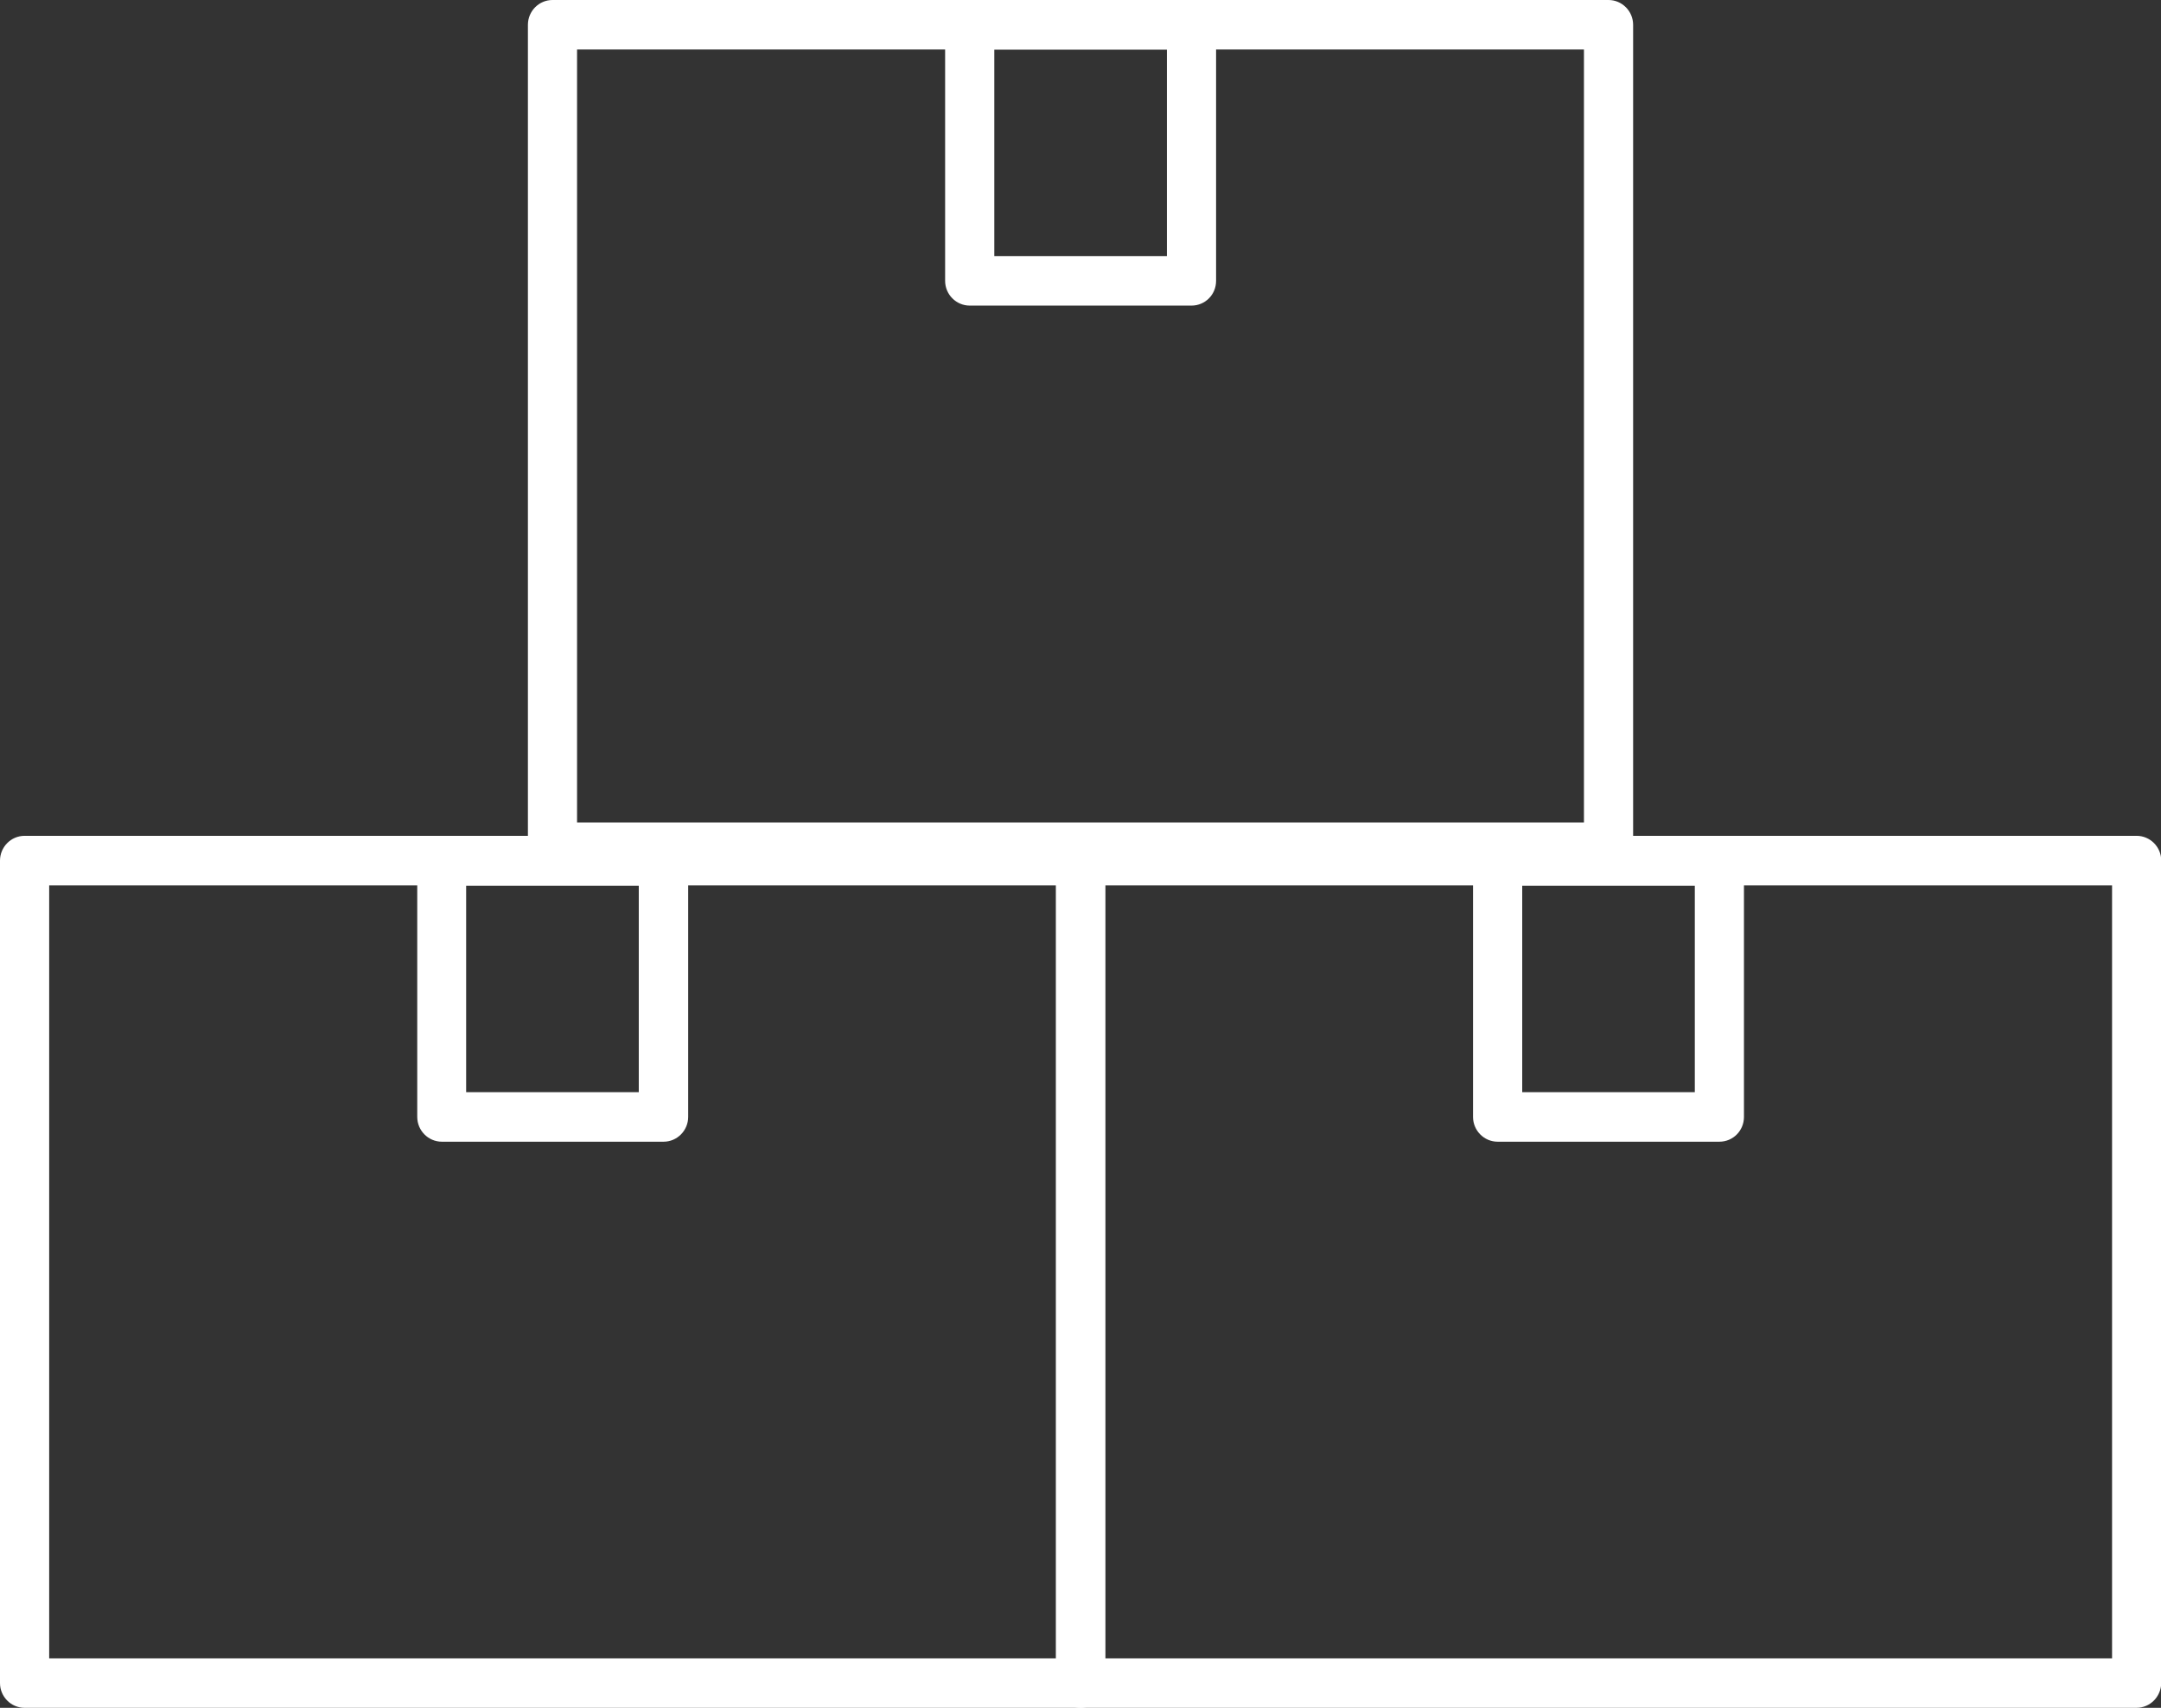
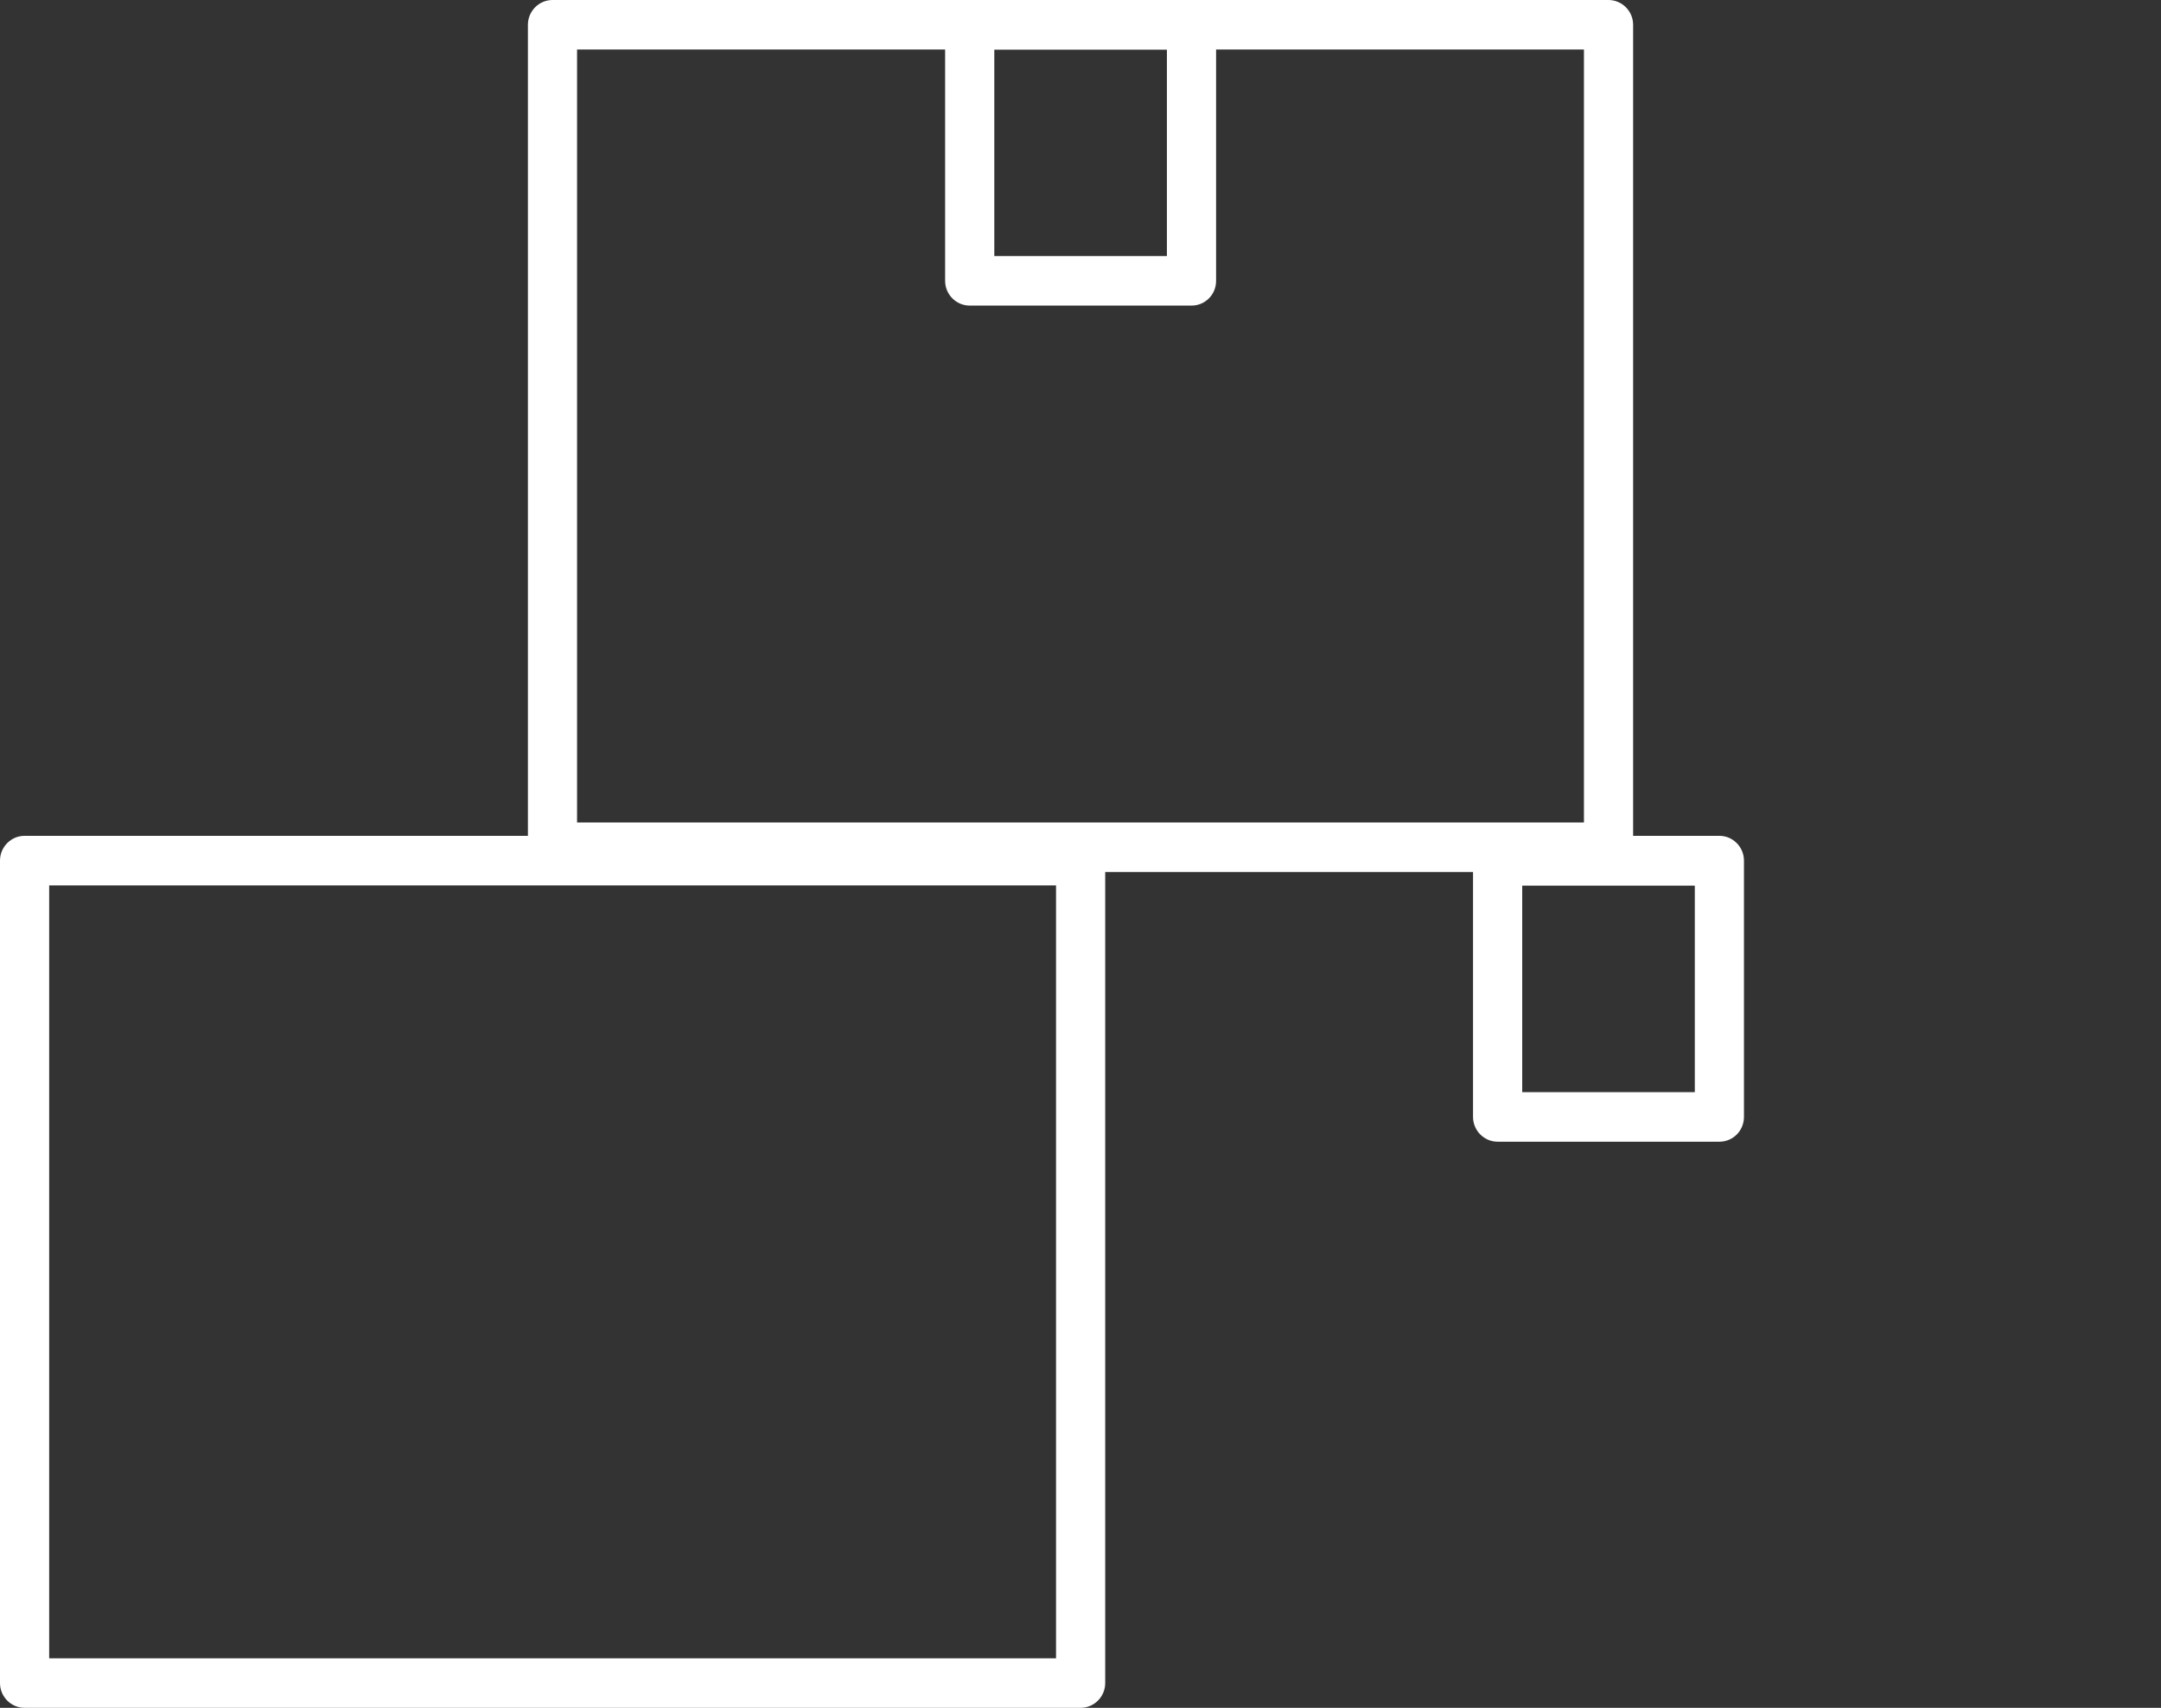
<svg xmlns="http://www.w3.org/2000/svg" width="62" height="49" viewBox="0 0 62 49" fill="none">
  <rect x="0" y="0" width="62" height="49" fill="#333333" stroke="none" />
  <g clip-path="url(#clip0_200_313)">
-     <path d="M19.039 32.757H12.676C12.288 32.757 11.971 32.437 11.971 32.046V24.692C11.971 24.301 12.288 23.981 12.676 23.981H19.039C19.427 23.981 19.744 24.301 19.744 24.692V32.046C19.744 32.437 19.427 32.757 19.039 32.757ZM13.374 31.336H18.327V25.41H13.374V31.336Z" fill="white" />
    <path d="M31.003 49H0.705C0.317 49 0 48.68 0 48.29V24.692C0 24.301 0.317 23.981 0.705 23.981H31.003C31.392 23.981 31.709 24.301 31.709 24.692V48.29C31.709 48.68 31.392 49 31.003 49ZM1.411 47.579H30.298V25.403H1.411V47.579Z" fill="white" />
    <path d="M49.33 32.757H42.967C42.579 32.757 42.262 32.437 42.262 32.046V24.692C42.262 24.301 42.579 23.981 42.967 23.981H49.33C49.718 23.981 50.035 24.301 50.035 24.692V32.046C50.035 32.437 49.725 32.757 49.33 32.757ZM43.673 31.336H48.625V25.41H43.673V31.336Z" fill="white" />
-     <path d="M61.294 49H31.003C30.615 49 30.298 48.68 30.298 48.29V24.692C30.298 24.301 30.615 23.981 31.003 23.981H61.301C61.689 23.981 62.007 24.301 62.007 24.692V48.29C62 48.68 61.689 49 61.294 49ZM31.709 47.579H60.596V25.403H31.709V47.579Z" fill="white" />
    <path d="M34.185 8.768H27.822C27.434 8.768 27.116 8.449 27.116 8.058V0.711C27.116 0.32 27.434 0 27.822 0H34.185C34.573 0 34.89 0.32 34.89 0.711V8.058C34.89 8.456 34.573 8.768 34.185 8.768ZM28.527 7.347H33.479V1.421H28.527V7.347Z" fill="white" />
    <path d="M46.149 25.019H15.851C15.463 25.019 15.146 24.699 15.146 24.308V0.711C15.146 0.32 15.463 0 15.851 0H46.149C46.537 0 46.855 0.32 46.855 0.711V24.308C46.855 24.699 46.537 25.019 46.149 25.019ZM16.556 23.598H45.444V1.421H16.556V23.598Z" fill="white" />
  </g>
  <defs>
    <clipPath id="clip0_200_313">
      <rect width="62" height="49" fill="white" />
    </clipPath>
  </defs>
</svg>